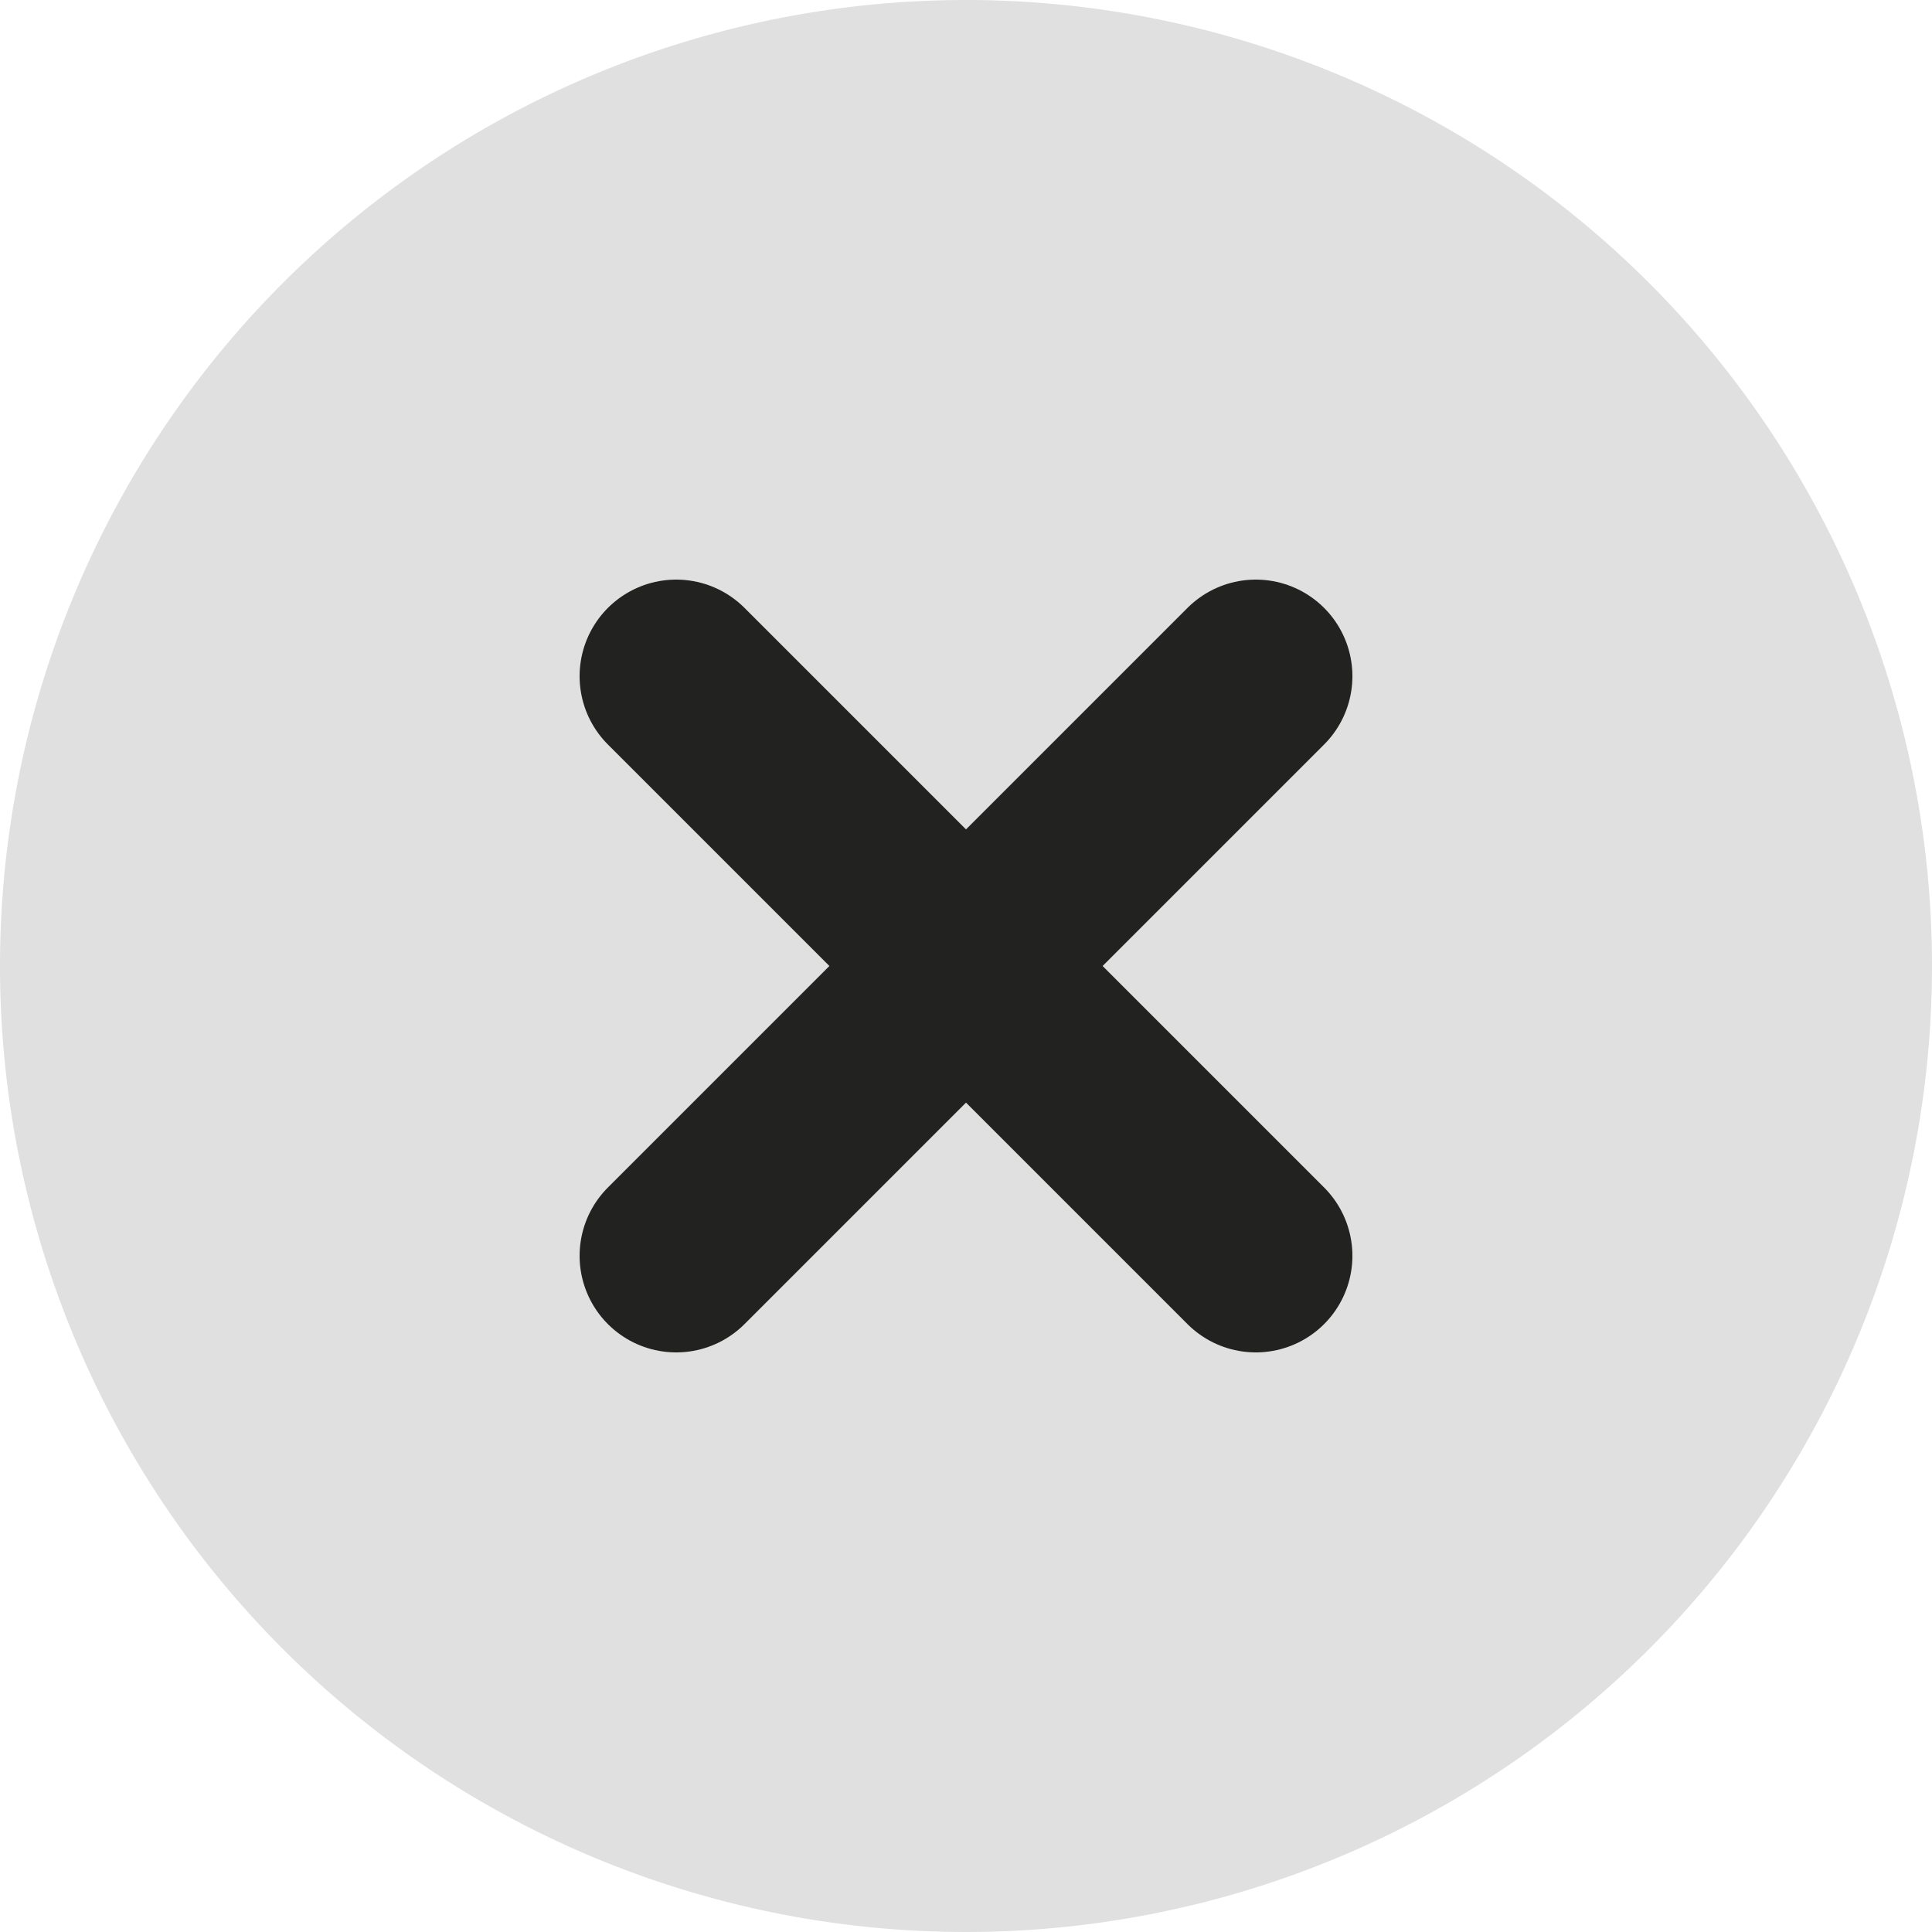
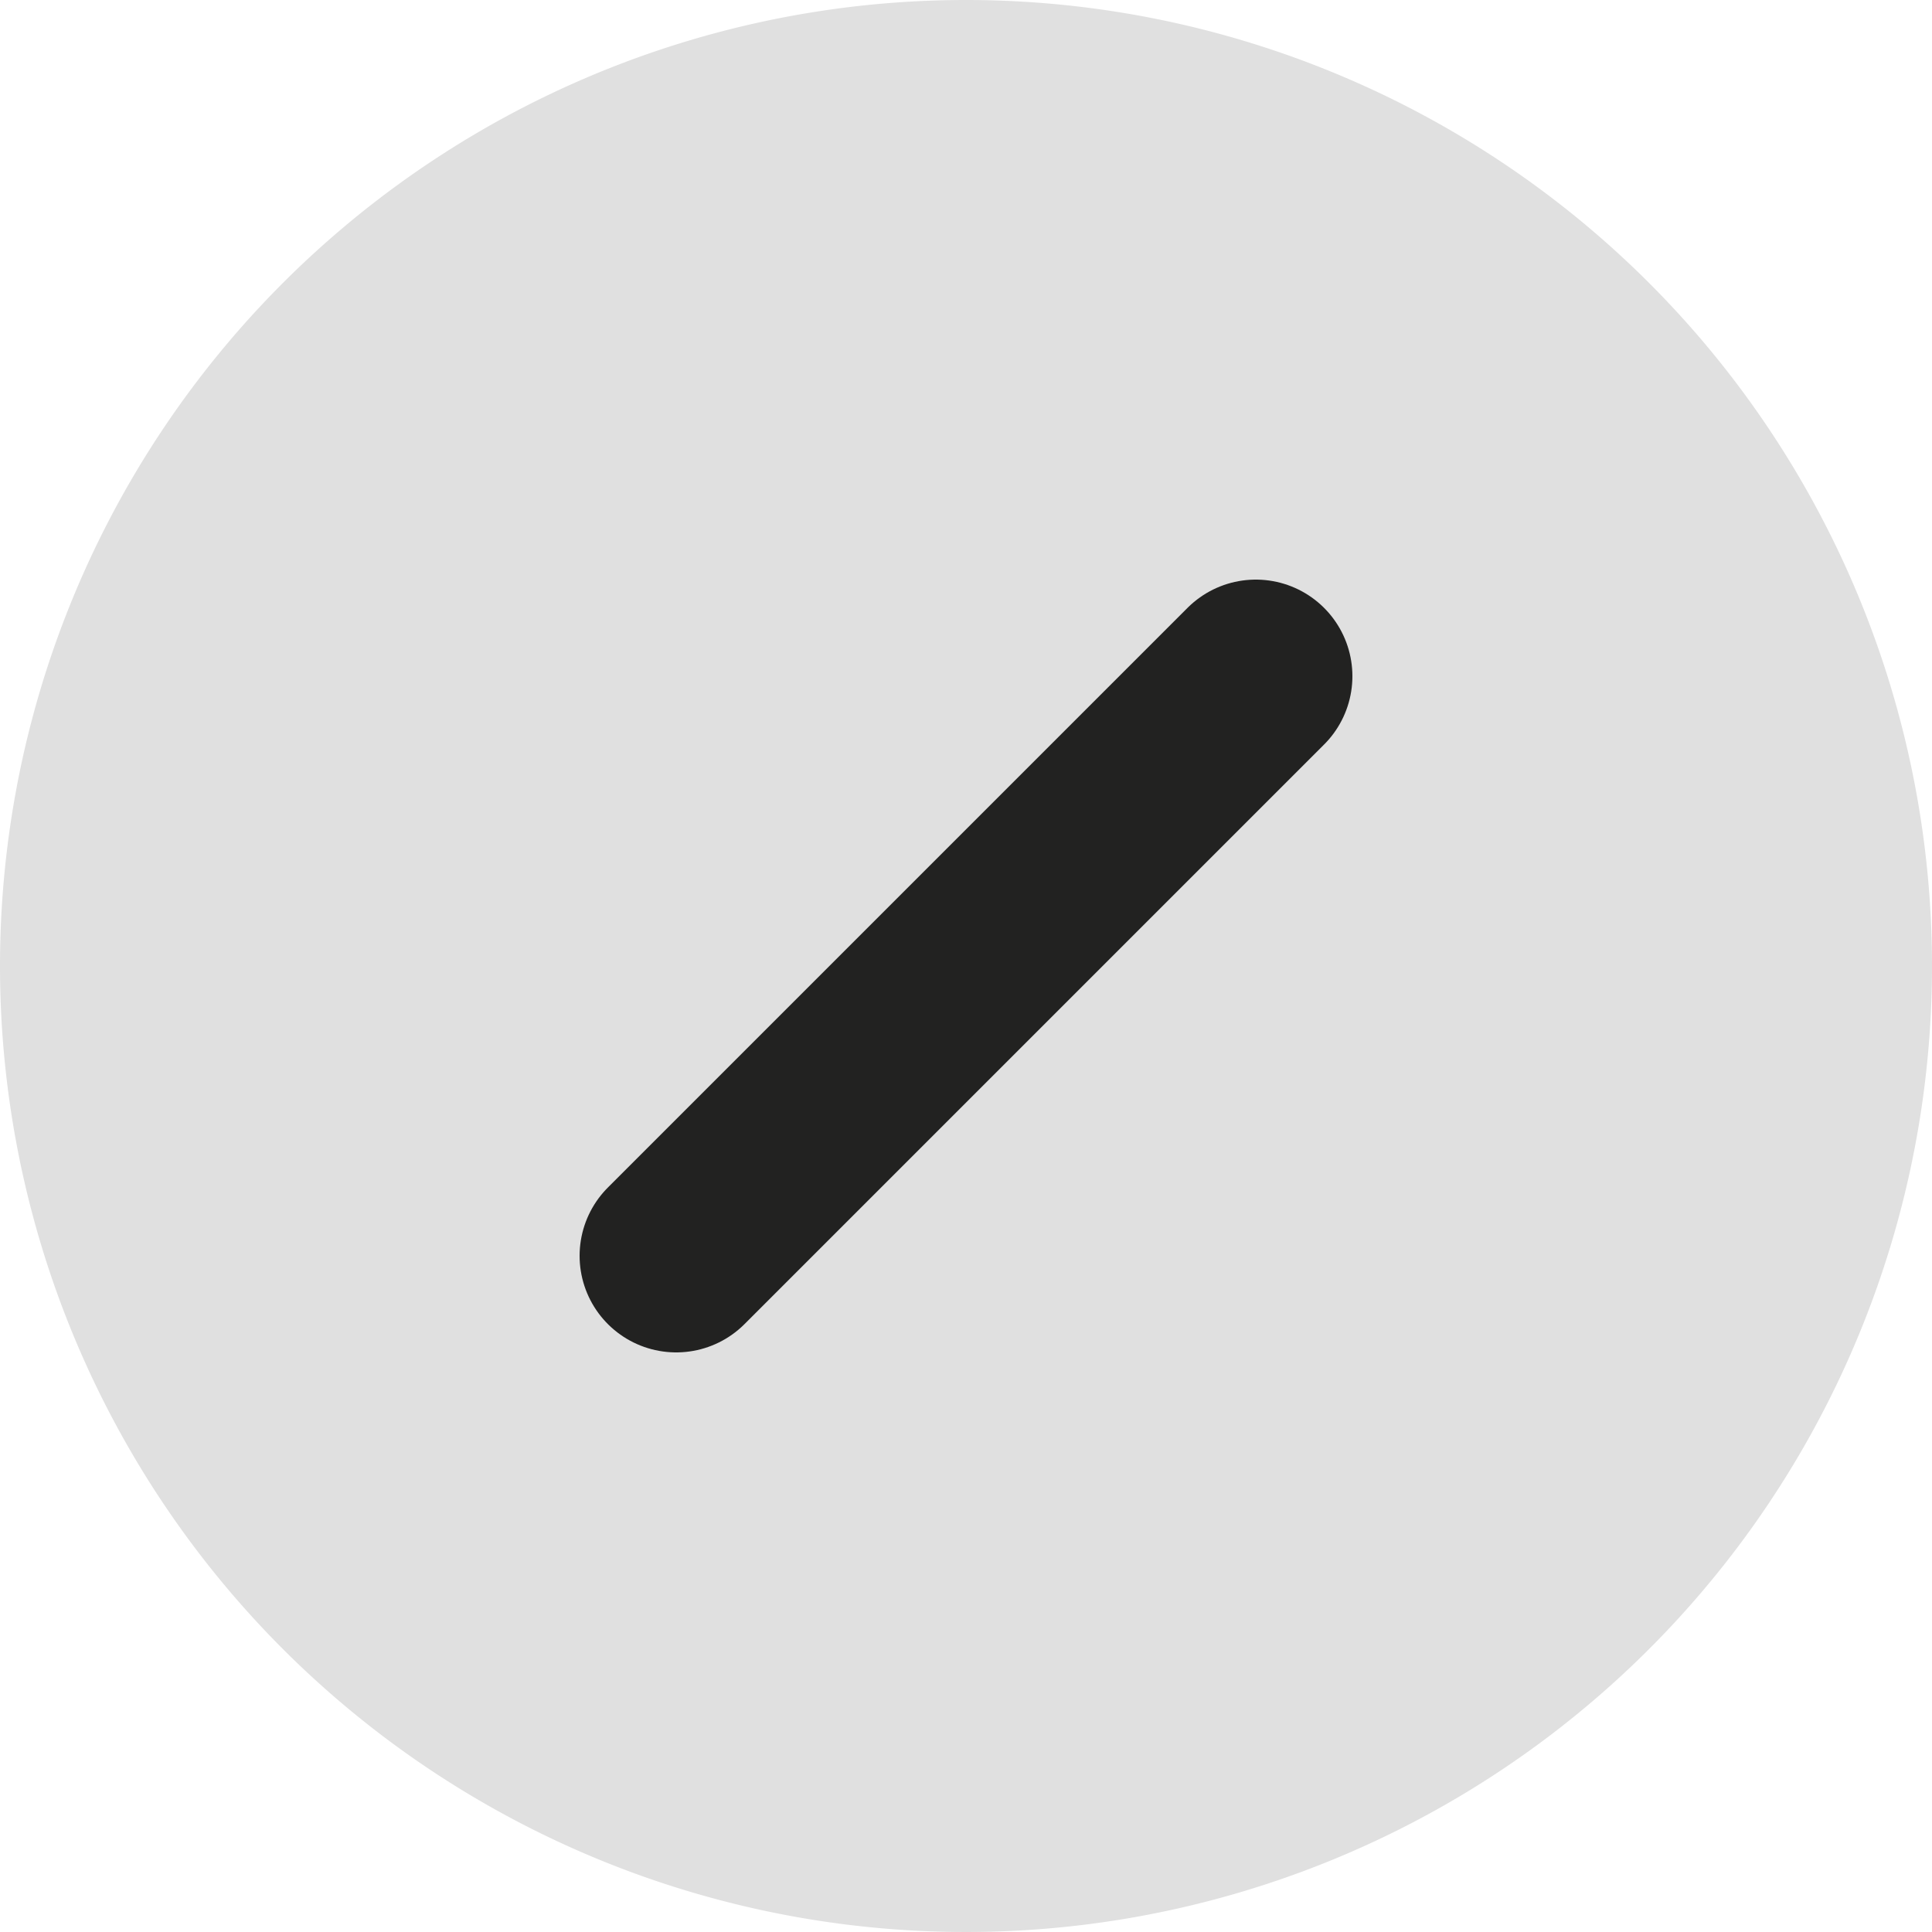
<svg xmlns="http://www.w3.org/2000/svg" width="20" height="20" viewBox="0 0 20 20">
  <defs>
    <style>.a-cancel-normal,.b-cancel-normal{fill:#e0e0e0;}.b{stroke:#222221;stroke-linecap:round;stroke-linejoin:round;stroke-width:2px;}</style>
  </defs>
-   <path class="a-cancel-normal" d="M23,13A10,10,0,1,1,13,3,10,10,0,0,1,23,13Z" transform="translate(-3 -3)" />
+   <path class="a-cancel-normal" d="M23,13A10,10,0,1,1,13,3,10,10,0,0,1,23,13" transform="translate(-3 -3)" />
  <g transform="translate(7 7)">
    <path class="b" d="M19.5,13.5l-6,6" transform="translate(-13.5 -13.5)" />
-     <path class="b" d="M13.5,13.5l6,6" transform="translate(-13.5 -13.5)" />
  </g>
</svg>